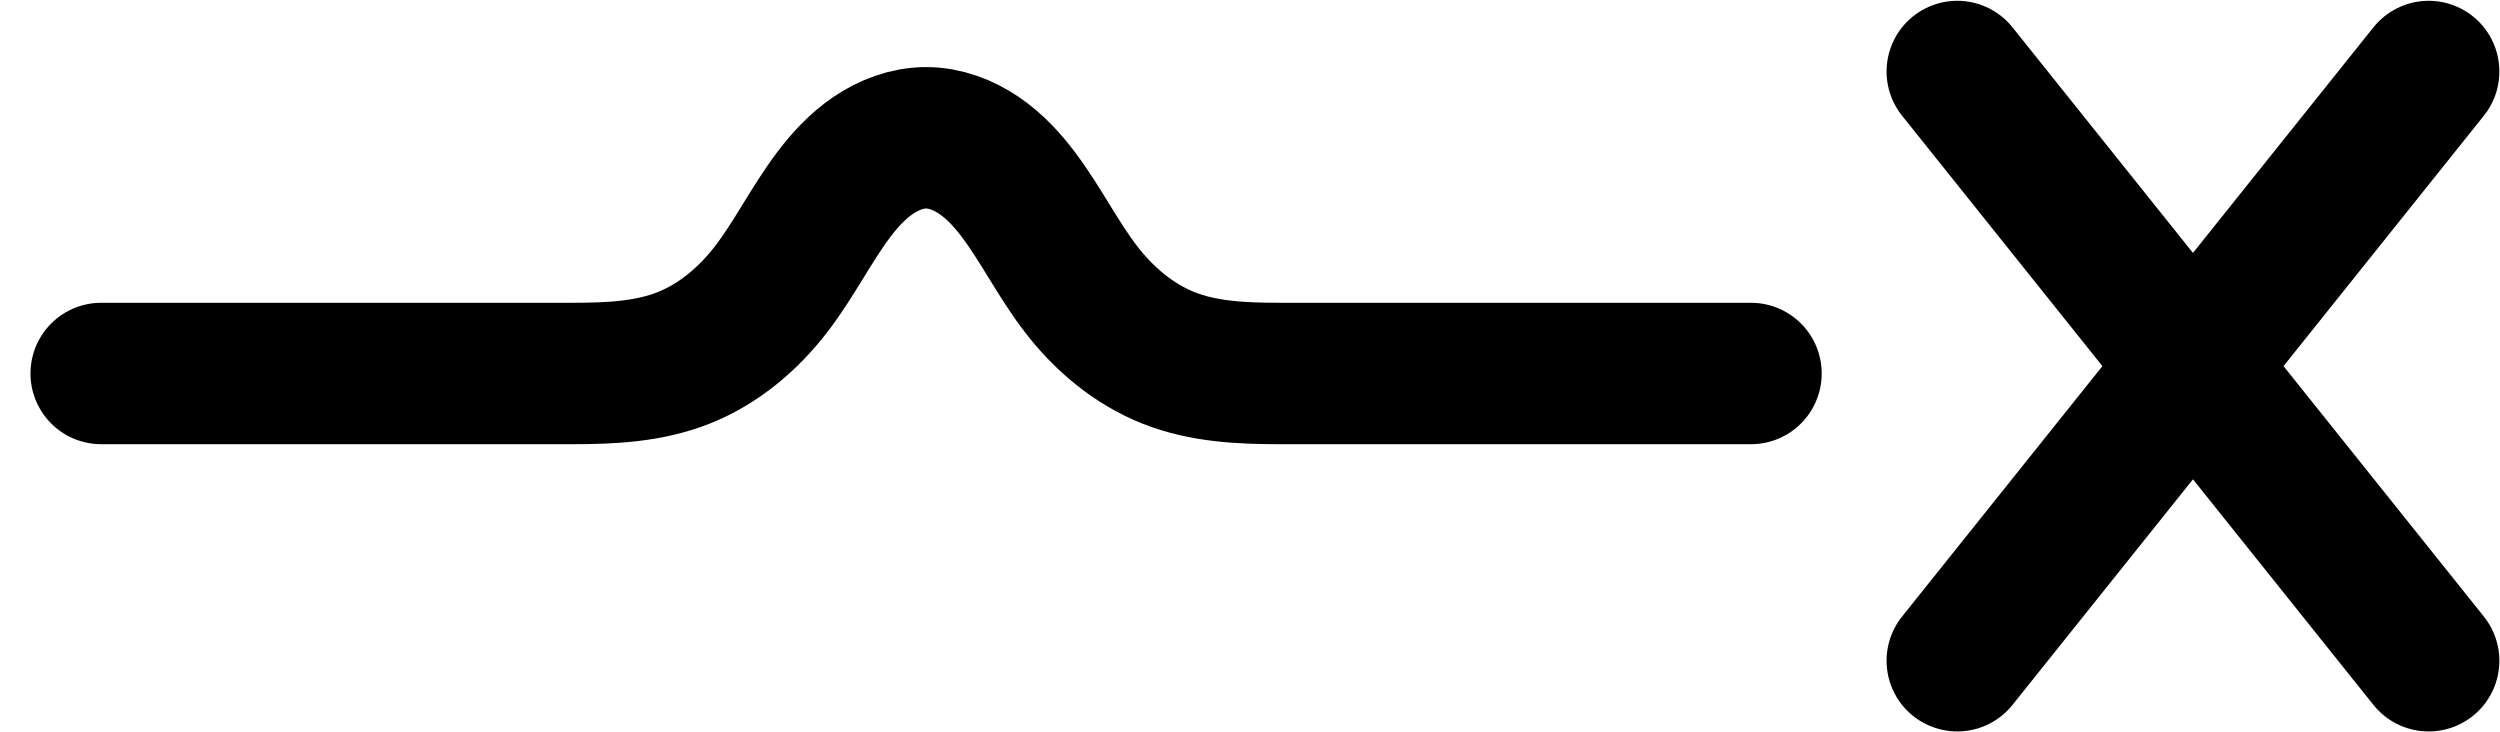
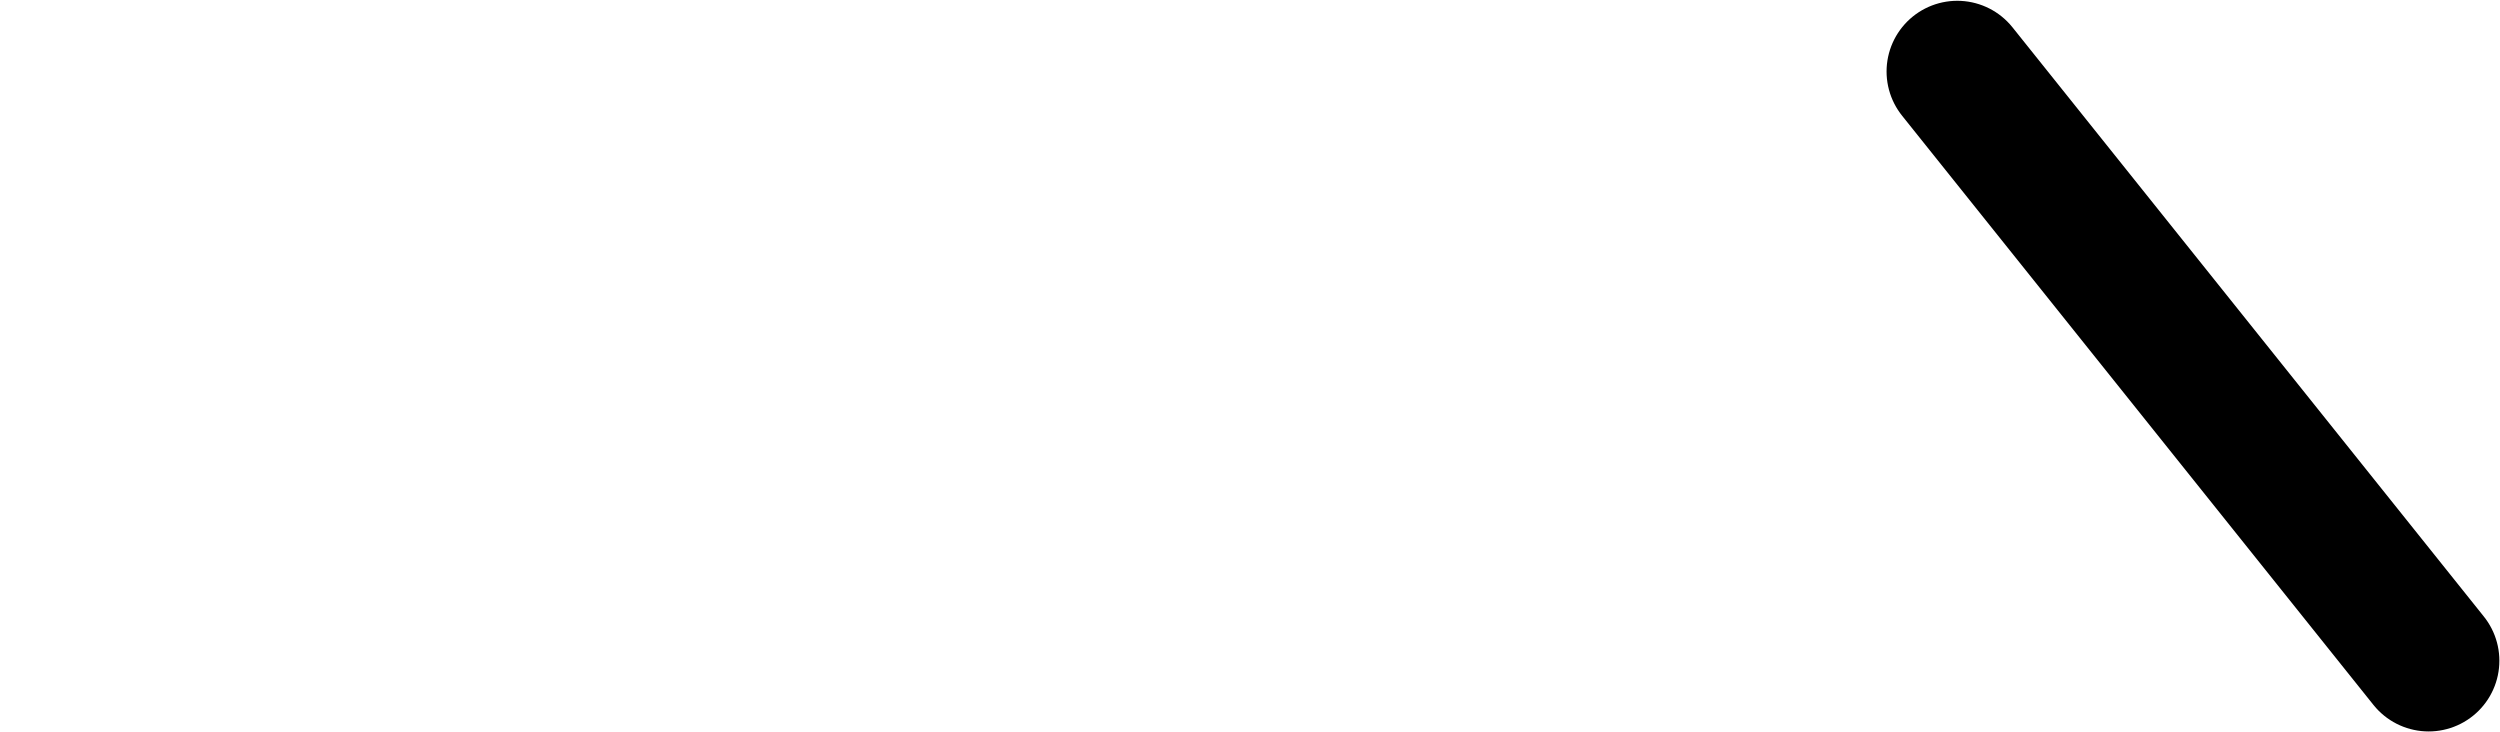
<svg xmlns="http://www.w3.org/2000/svg" width="29.935mm" height="8.768mm" viewBox="0 0 106.07 31.067" id="svg2" version="1.1">
  <defs id="defs4">
    <style>
         svg {
         background-color: transparent;
         color-scheme: light dark;
         }

         path {
         stroke: light-dark(black, white);
         }
      </style>
  </defs>
  <g transform="translate(-201.957,-469.329)">
-     <path style="fill:none;fill-rule:evenodd;stroke-width:6;stroke-linecap:round;stroke-linejoin:round;stroke-miterlimit:4;stroke-dasharray:none;stroke-opacity:1" d="m 205,497.362 h 20 c 1.596,0 3.227,-0.073 4.711,-0.661 1.484,-0.589 2.745,-1.656 3.718,-2.922 0.973,-1.266 1.683,-2.716 2.641,-3.992 0.479,-0.638 1.03,-1.233 1.69,-1.681 0.661,-0.448 1.441,-0.744 2.239,-0.744 0.798,0 1.578,0.296 2.239,0.744 0.661,0.448 1.211,1.042 1.69,1.681 0.958,1.277 1.668,2.727 2.641,3.992 0.973,1.266 2.234,2.333 3.718,2.922 1.484,0.589 3.115,0.661 4.711,0.661 h 20" transform="translate(1.25,-12.187)" />
-     <path style="fill:none;fill-rule:evenodd;stroke-width:6;stroke-linecap:round;stroke-linejoin:round;stroke-miterlimit:4;stroke-dasharray:none;stroke-opacity:1" d="m 285,497.362 20,-25" />
    <path style="fill:none;fill-rule:evenodd;stroke-width:6;stroke-linecap:round;stroke-linejoin:round;stroke-miterlimit:4;stroke-dasharray:none;stroke-opacity:1" d="m 285,472.362 20,25" />
  </g>
</svg>